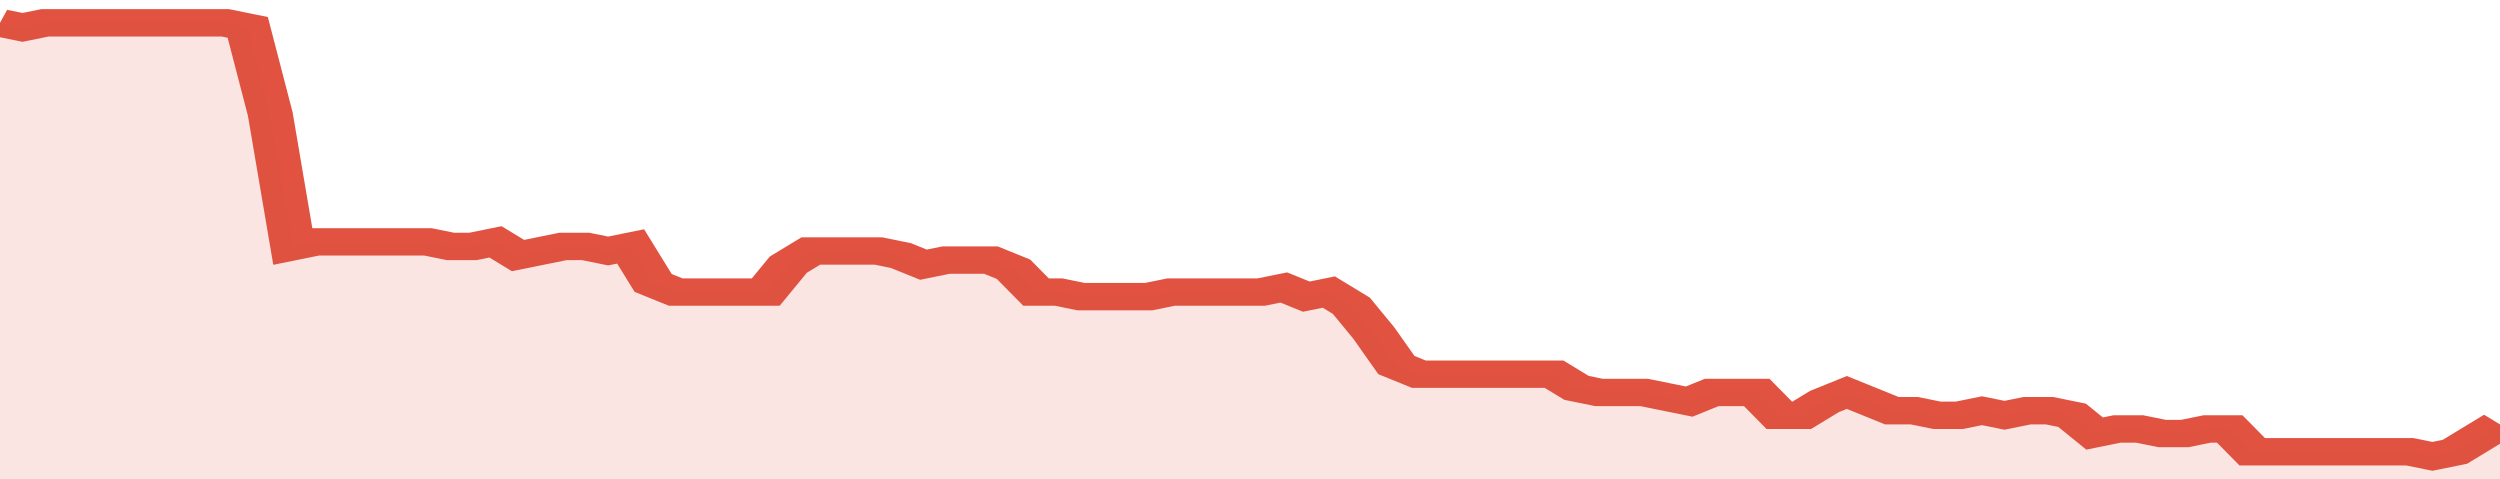
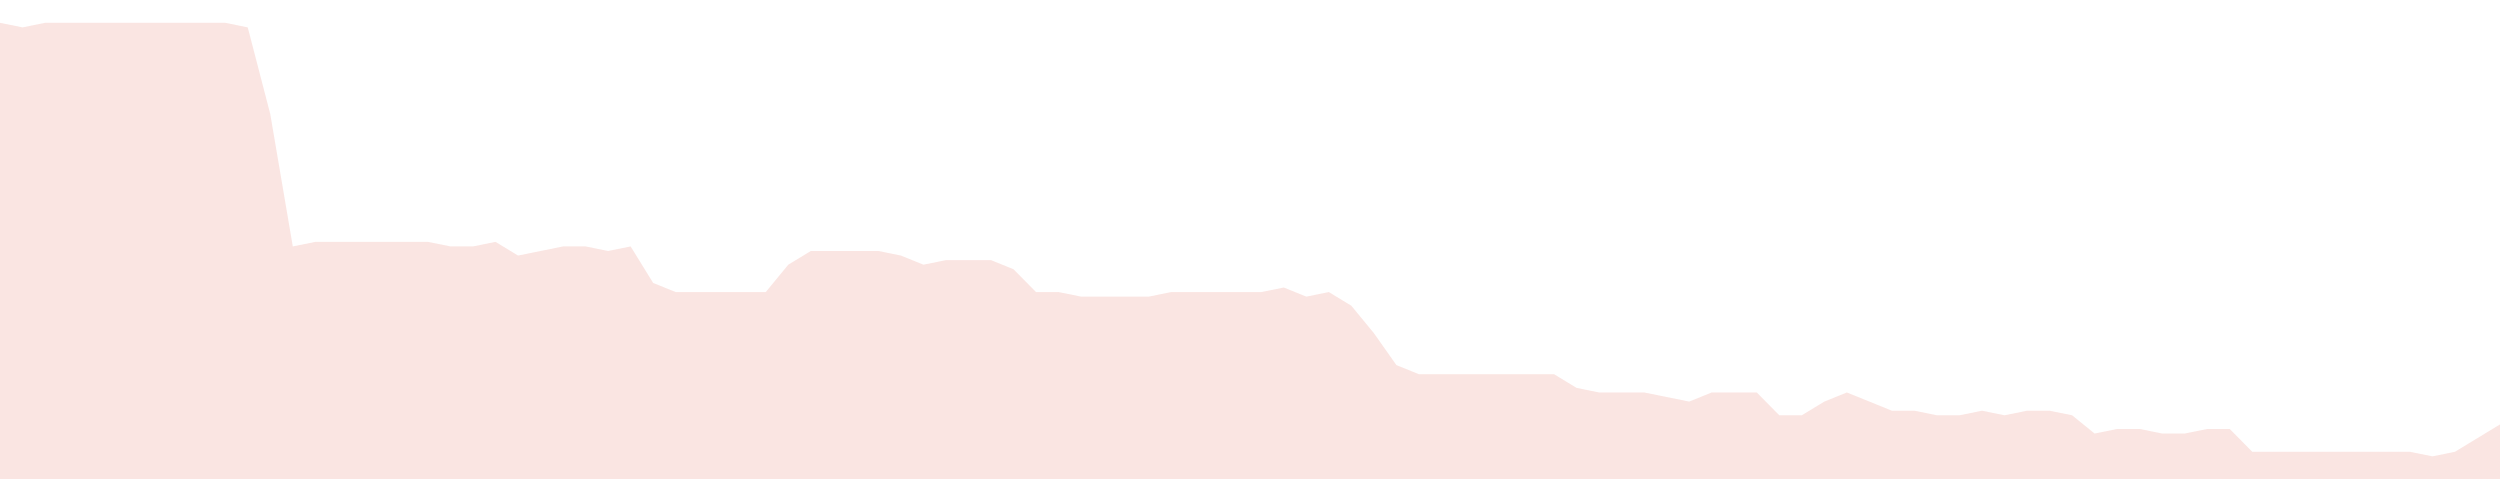
<svg xmlns="http://www.w3.org/2000/svg" viewBox="0 0 333 105" width="120" height="23" preserveAspectRatio="none">
-   <polyline fill="none" stroke="#E15241" stroke-width="6" points="0, 5 3, 6 6, 5 9, 5 12, 5 15, 5 18, 5 21, 5 24, 5 27, 5 30, 5 33, 6 36, 25 39, 54 42, 53 45, 53 48, 53 51, 53 54, 53 57, 53 60, 54 63, 54 66, 53 69, 56 72, 55 75, 54 78, 54 81, 55 84, 54 87, 62 90, 64 93, 64 96, 64 99, 64 102, 64 105, 58 108, 55 111, 55 114, 55 117, 55 120, 56 123, 58 126, 57 129, 57 132, 57 135, 59 138, 64 141, 64 144, 65 147, 65 150, 65 153, 65 156, 64 159, 64 162, 64 165, 64 168, 64 171, 63 174, 65 177, 64 180, 67 183, 73 186, 80 189, 82 192, 82 195, 82 198, 82 201, 82 204, 82 207, 82 210, 85 213, 86 216, 86 219, 86 222, 87 225, 88 228, 86 231, 86 234, 86 237, 91 240, 91 243, 88 246, 86 249, 88 252, 90 255, 90 258, 91 261, 91 264, 90 267, 91 270, 90 273, 90 276, 91 279, 95 282, 94 285, 94 288, 95 291, 95 294, 94 297, 94 300, 99 303, 99 306, 99 309, 99 312, 99 315, 99 318, 99 321, 99 324, 100 327, 99 330, 96 333, 93 333, 93 "> </polyline>
  <polygon fill="#E15241" opacity="0.15" points="0, 105 0, 5 3, 6 6, 5 9, 5 12, 5 15, 5 18, 5 21, 5 24, 5 27, 5 30, 5 33, 6 36, 25 39, 54 42, 53 45, 53 48, 53 51, 53 54, 53 57, 53 60, 54 63, 54 66, 53 69, 56 72, 55 75, 54 78, 54 81, 55 84, 54 87, 62 90, 64 93, 64 96, 64 99, 64 102, 64 105, 58 108, 55 111, 55 114, 55 117, 55 120, 56 123, 58 126, 57 129, 57 132, 57 135, 59 138, 64 141, 64 144, 65 147, 65 150, 65 153, 65 156, 64 159, 64 162, 64 165, 64 168, 64 171, 63 174, 65 177, 64 180, 67 183, 73 186, 80 189, 82 192, 82 195, 82 198, 82 201, 82 204, 82 207, 82 210, 85 213, 86 216, 86 219, 86 222, 87 225, 88 228, 86 231, 86 234, 86 237, 91 240, 91 243, 88 246, 86 249, 88 252, 90 255, 90 258, 91 261, 91 264, 90 267, 91 270, 90 273, 90 276, 91 279, 95 282, 94 285, 94 288, 95 291, 95 294, 94 297, 94 300, 99 303, 99 306, 99 309, 99 312, 99 315, 99 318, 99 321, 99 324, 100 327, 99 330, 96 333, 93 333, 105 " />
</svg>